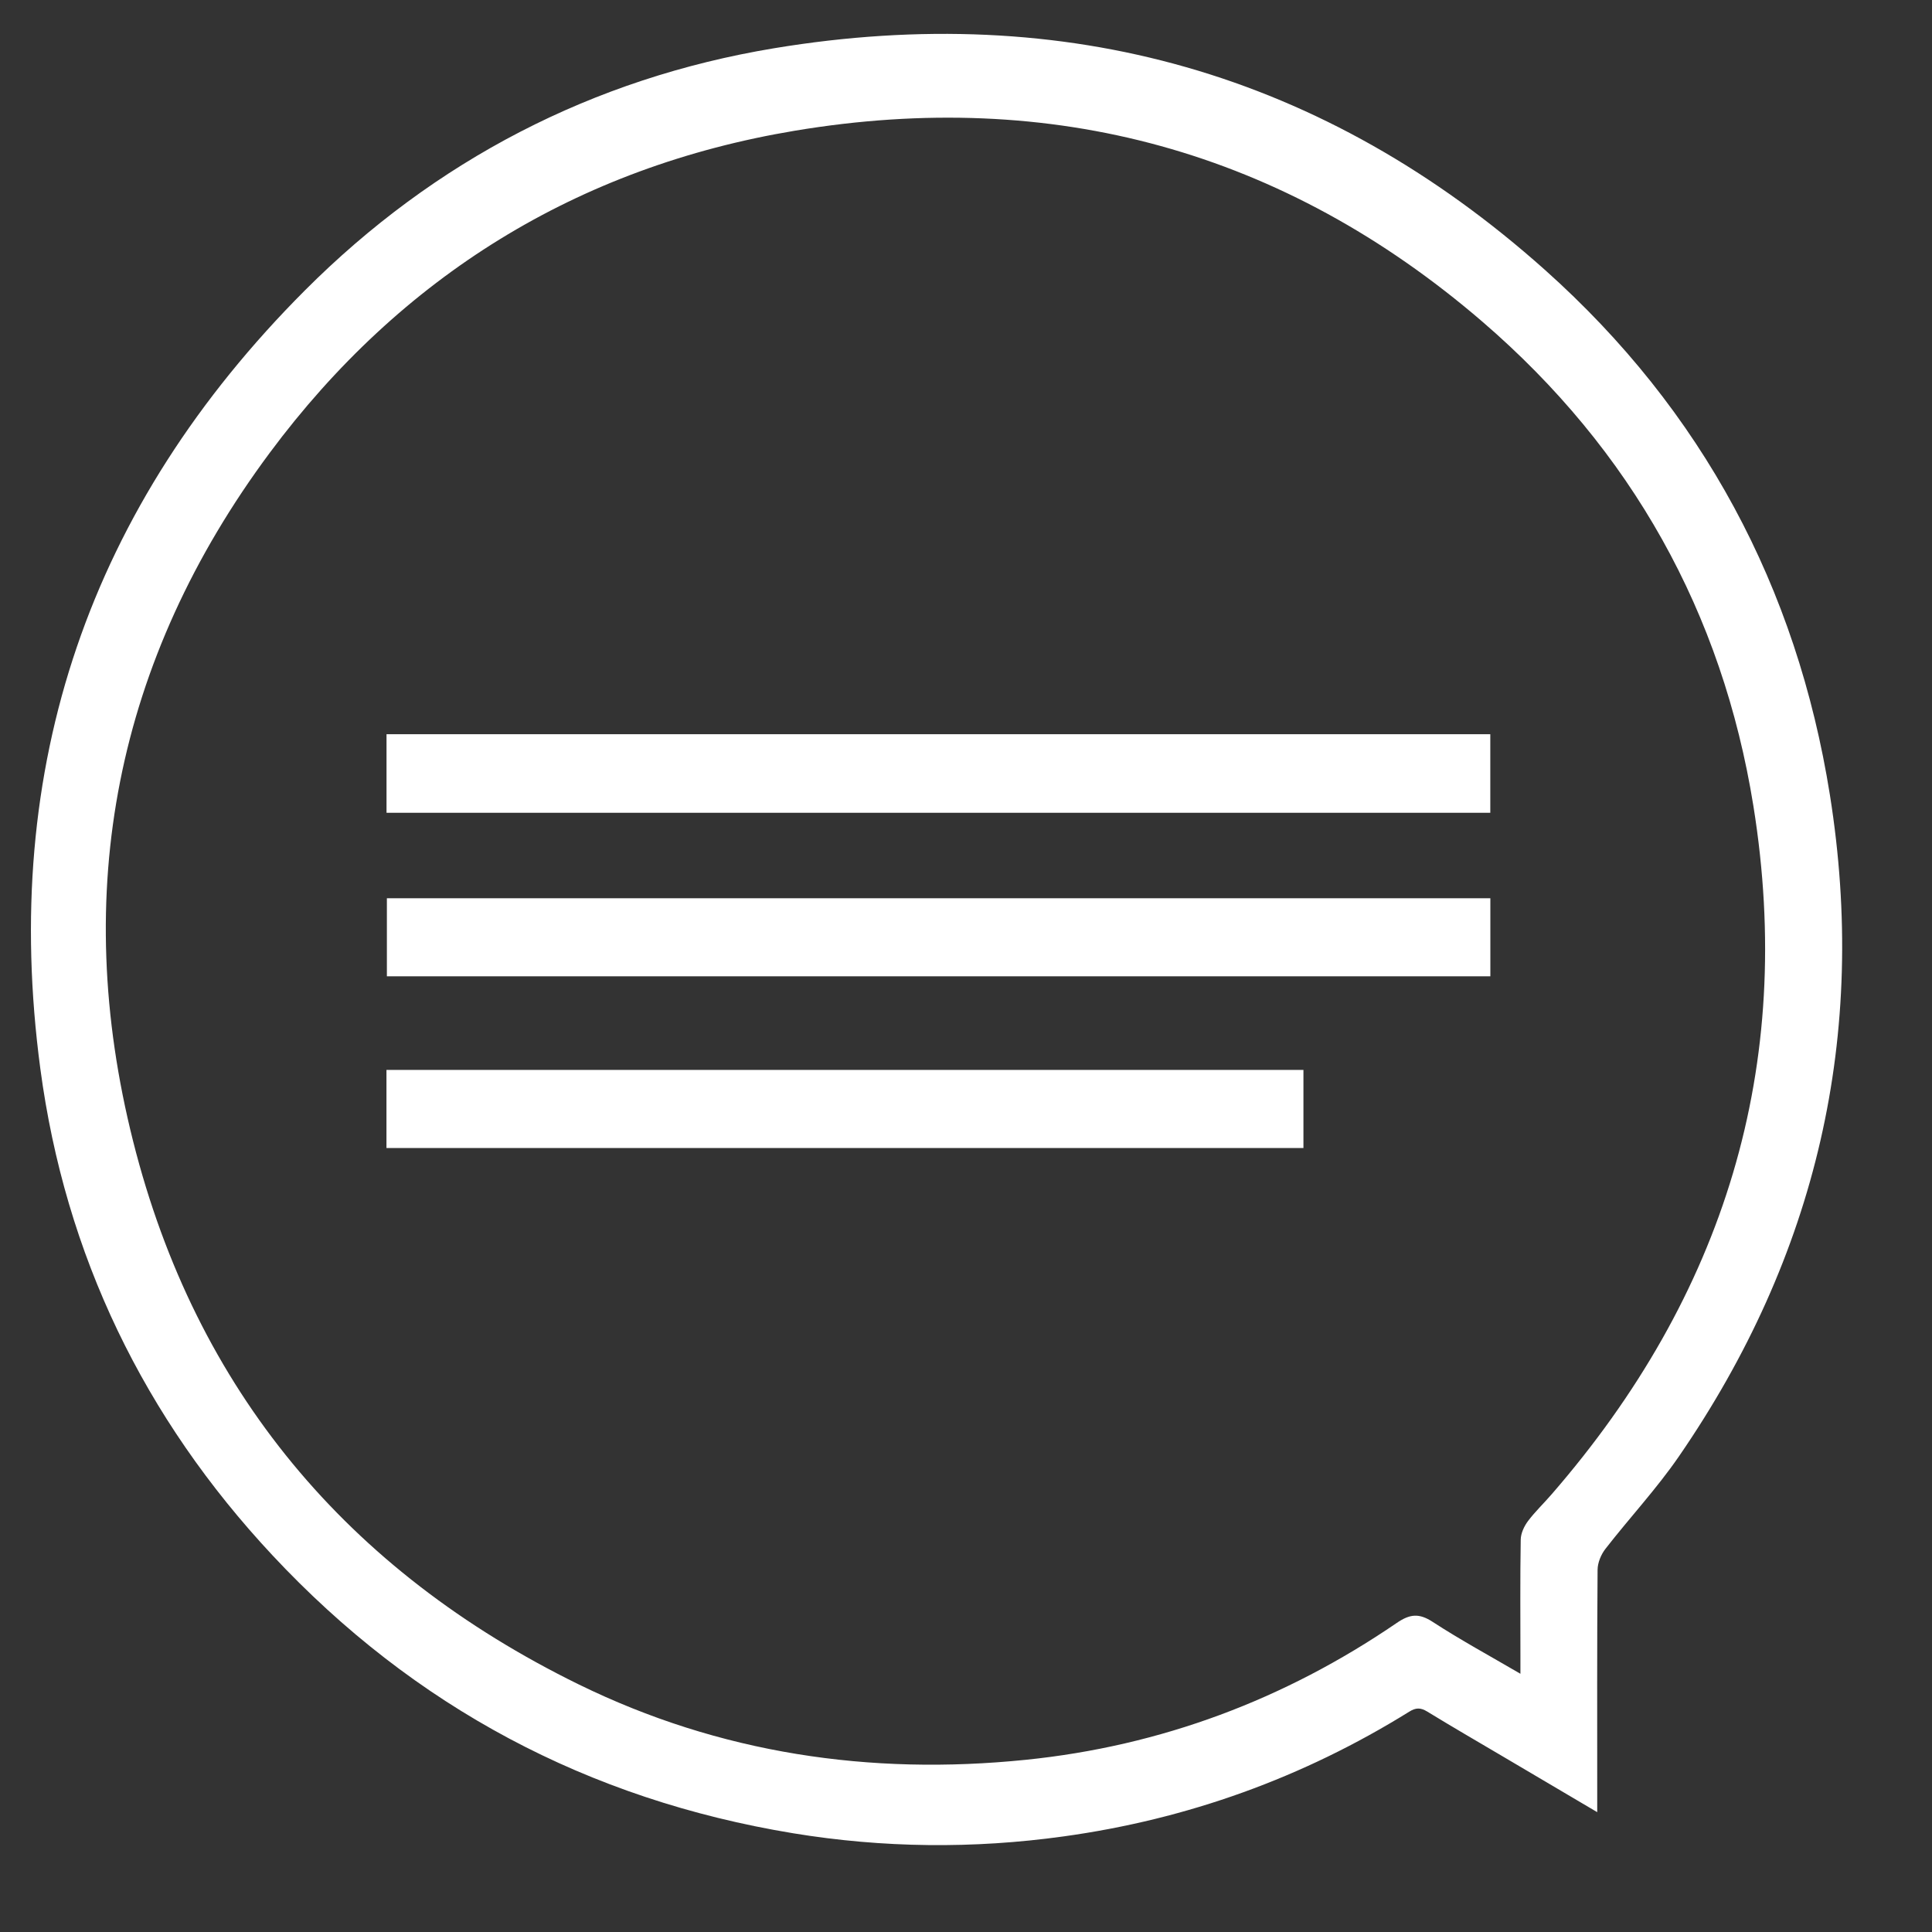
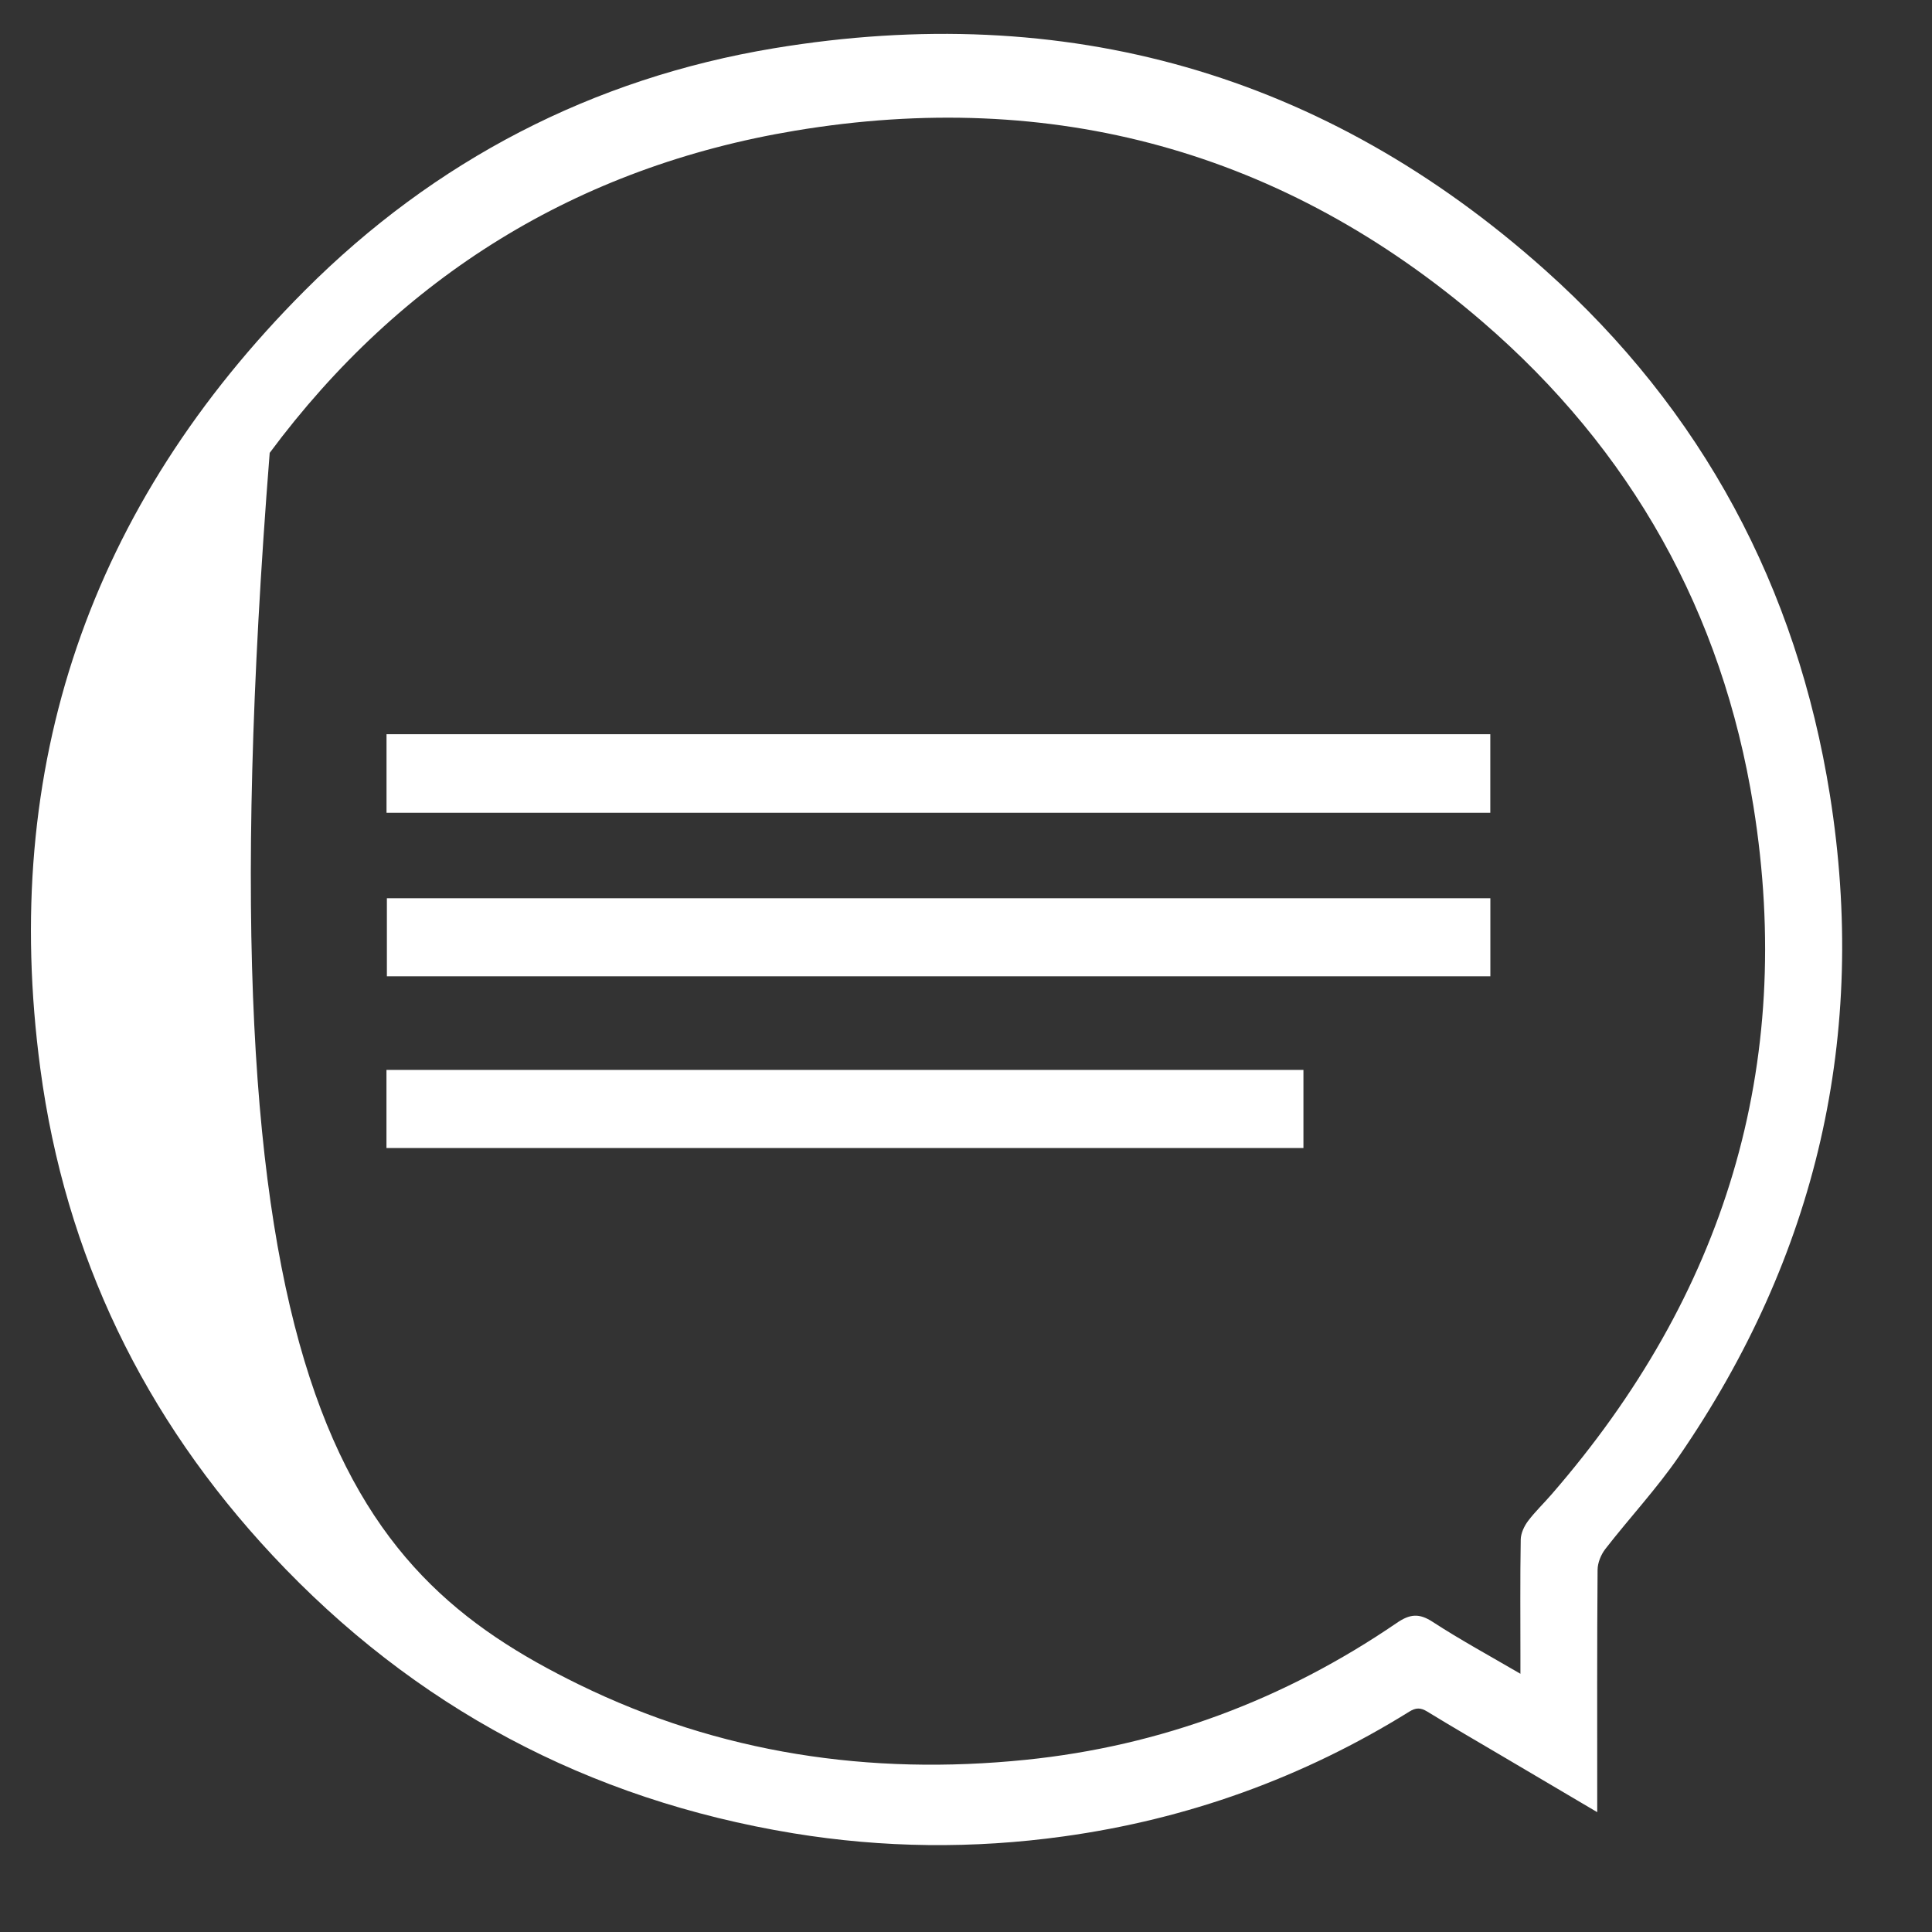
<svg xmlns="http://www.w3.org/2000/svg" width="32" height="32">
  <rect width="100%" height="100%" fill="#333333" stroke="none" />
-   <path fill="white" transform="translate(0.512 0.561)" d="M24.671 27.162L24.671 26.869C24.671 26.225 24.665 25.582 24.676 24.939C24.678 24.835 24.732 24.719 24.796 24.633C24.914 24.476 25.059 24.339 25.188 24.189C28.047 20.897 29.223 17.103 28.53 12.79C28.015 9.585 26.508 6.891 24.041 4.767C20.753 1.938 16.919 0.892 12.654 1.604C9.054 2.204 6.127 4.016 3.955 6.94C1.406 10.371 0.653 14.214 1.693 18.342C2.731 22.463 5.24 25.458 9.069 27.336C11.409 28.483 13.899 28.85 16.477 28.587C18.714 28.359 20.766 27.589 22.621 26.321C22.84 26.171 22.991 26.155 23.217 26.302C23.675 26.6 24.157 26.862 24.671 27.162L24.671 27.162ZM25.079 3.911C27.684 6.238 29.249 9.166 29.797 12.606C30.43 16.582 29.58 20.243 27.295 23.563C26.927 24.098 26.479 24.578 26.079 25.093C26.006 25.187 25.95 25.322 25.949 25.44C25.939 26.682 25.943 27.925 25.943 29.168L25.943 29.454C25.393 29.129 24.883 28.828 24.374 28.528C23.957 28.282 23.539 28.04 23.126 27.787C23.016 27.72 22.938 27.722 22.829 27.79C21.068 28.884 19.156 29.572 17.102 29.856C15.609 30.063 14.116 30.048 12.627 29.804C9.228 29.245 6.346 27.709 4.003 25.202C1.874 22.924 0.568 20.23 0.156 17.14C-0.512 12.134 0.974 7.82 4.538 4.249C6.685 2.098 9.304 0.736 12.31 0.238C17.136 -0.561 21.427 0.649 25.079 3.911ZM21.077 17.16L5.889 17.16L5.889 18.454L21.077 18.454L21.077 17.16ZM24.173 14.317L5.896 14.317L5.896 15.61L24.173 15.61L24.173 14.317ZM24.172 11.6L5.89 11.6L5.89 12.901L24.172 12.901L24.172 11.6Z" fill-rule="evenodd" />
+   <path fill="white" transform="translate(0.512 0.561)" d="M24.671 27.162L24.671 26.869C24.671 26.225 24.665 25.582 24.676 24.939C24.678 24.835 24.732 24.719 24.796 24.633C24.914 24.476 25.059 24.339 25.188 24.189C28.047 20.897 29.223 17.103 28.53 12.79C28.015 9.585 26.508 6.891 24.041 4.767C20.753 1.938 16.919 0.892 12.654 1.604C9.054 2.204 6.127 4.016 3.955 6.94C2.731 22.463 5.24 25.458 9.069 27.336C11.409 28.483 13.899 28.85 16.477 28.587C18.714 28.359 20.766 27.589 22.621 26.321C22.84 26.171 22.991 26.155 23.217 26.302C23.675 26.6 24.157 26.862 24.671 27.162L24.671 27.162ZM25.079 3.911C27.684 6.238 29.249 9.166 29.797 12.606C30.43 16.582 29.58 20.243 27.295 23.563C26.927 24.098 26.479 24.578 26.079 25.093C26.006 25.187 25.95 25.322 25.949 25.44C25.939 26.682 25.943 27.925 25.943 29.168L25.943 29.454C25.393 29.129 24.883 28.828 24.374 28.528C23.957 28.282 23.539 28.04 23.126 27.787C23.016 27.72 22.938 27.722 22.829 27.79C21.068 28.884 19.156 29.572 17.102 29.856C15.609 30.063 14.116 30.048 12.627 29.804C9.228 29.245 6.346 27.709 4.003 25.202C1.874 22.924 0.568 20.23 0.156 17.14C-0.512 12.134 0.974 7.82 4.538 4.249C6.685 2.098 9.304 0.736 12.31 0.238C17.136 -0.561 21.427 0.649 25.079 3.911ZM21.077 17.16L5.889 17.16L5.889 18.454L21.077 18.454L21.077 17.16ZM24.173 14.317L5.896 14.317L5.896 15.61L24.173 15.61L24.173 14.317ZM24.172 11.6L5.89 11.6L5.89 12.901L24.172 12.901L24.172 11.6Z" fill-rule="evenodd" />
</svg>